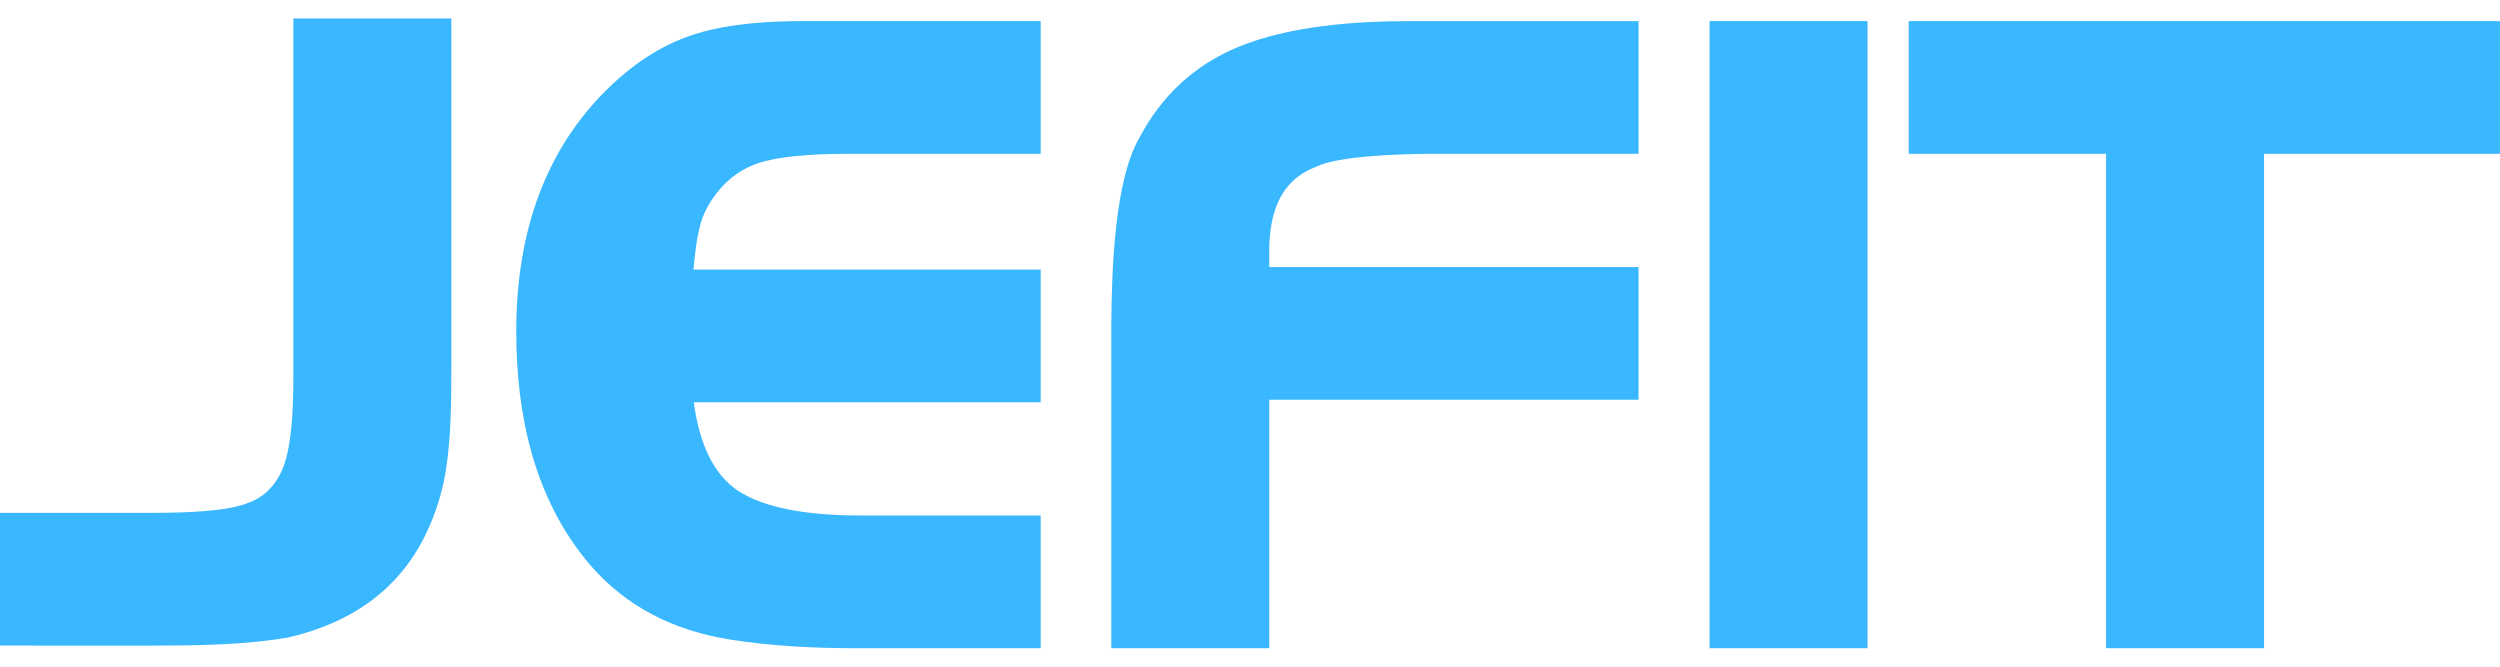
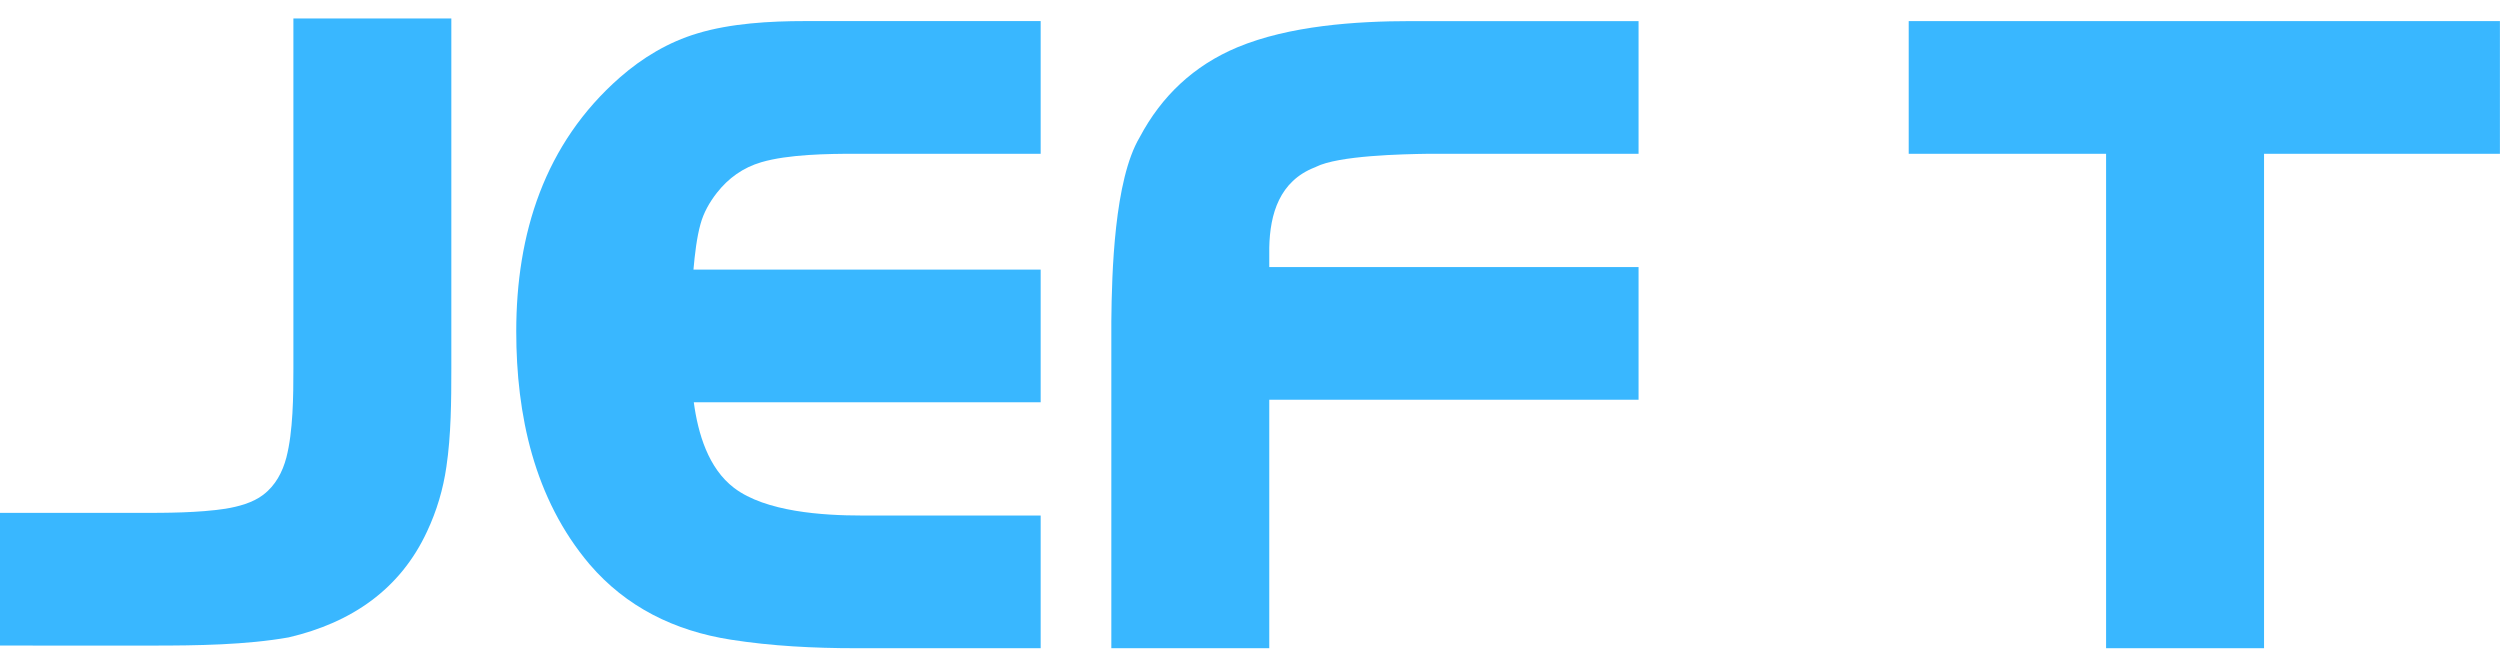
<svg xmlns="http://www.w3.org/2000/svg" width="120" height="32" viewBox="0 0 120 32" fill="none">
  <g id="logo_text">
    <g id="Vector">
      <path fillRule="evenodd" clipRule="evenodd" d="M101.092 7.382H91.618V1.013H119.996V7.382H108.674V31.114H101.092V7.382Z" fill="#39B7FF" />
      <path fillRule="evenodd" clipRule="evenodd" d="M60.925 19.187V31.114H53.344V15.413C53.368 13.077 53.483 8.642 54.705 6.589C55.749 4.618 57.298 3.147 59.397 2.269C61.884 1.234 65.065 1.013 67.739 1.013H78.651V7.382H68.549C67.326 7.4 64.247 7.46 63.158 8.012L63.13 8.027L63.102 8.037C61.424 8.696 60.956 10.256 60.925 11.89V12.819H78.651V19.187H60.925Z" fill="#39B7FF" />
-       <path d="M89.642 1.013H82.06V31.114H89.642V1.013Z" fill="#39B7FF" />
    </g>
    <g id="Vector_2">
      <path fillRule="evenodd" clipRule="evenodd" d="M33.286 12.941H49.952V19.309H33.302C33.504 20.813 34 22.478 35.233 23.418C36.749 24.573 39.512 24.745 41.354 24.745H49.952V31.114H41.071C39.075 31.114 37.042 31.014 35.07 30.703C32.372 30.28 30.056 29.136 28.299 27.086C25.631 23.937 24.78 19.899 24.78 15.908C24.78 11.235 26.12 6.902 29.761 3.711C30.843 2.767 32.08 2.02 33.475 1.603C35.08 1.117 36.961 1.012 38.634 1.012H49.952V7.381H41.071C39.724 7.381 37.83 7.407 36.537 7.788C35.663 8.047 34.964 8.55 34.411 9.254C34.06 9.703 33.774 10.205 33.624 10.755C33.444 11.398 33.351 12.206 33.286 12.941Z" fill="#39B7FF" />
      <path fillRule="evenodd" clipRule="evenodd" d="M0 30.987V24.619H6.704C8.02 24.619 9.523 24.616 10.823 24.419C11.433 24.319 12.135 24.134 12.631 23.753C13.225 23.303 13.56 22.66 13.745 21.965C14.07 20.705 14.083 18.997 14.083 17.702V0.886H21.664V17.702C21.664 19.228 21.652 20.895 21.427 22.404C21.273 23.477 20.964 24.52 20.5 25.508C19.218 28.276 16.884 29.886 13.857 30.594C11.809 30.957 9.435 30.988 7.357 30.988L0 30.987Z" fill="#39B7FF" />
    </g>
  </g>
</svg>